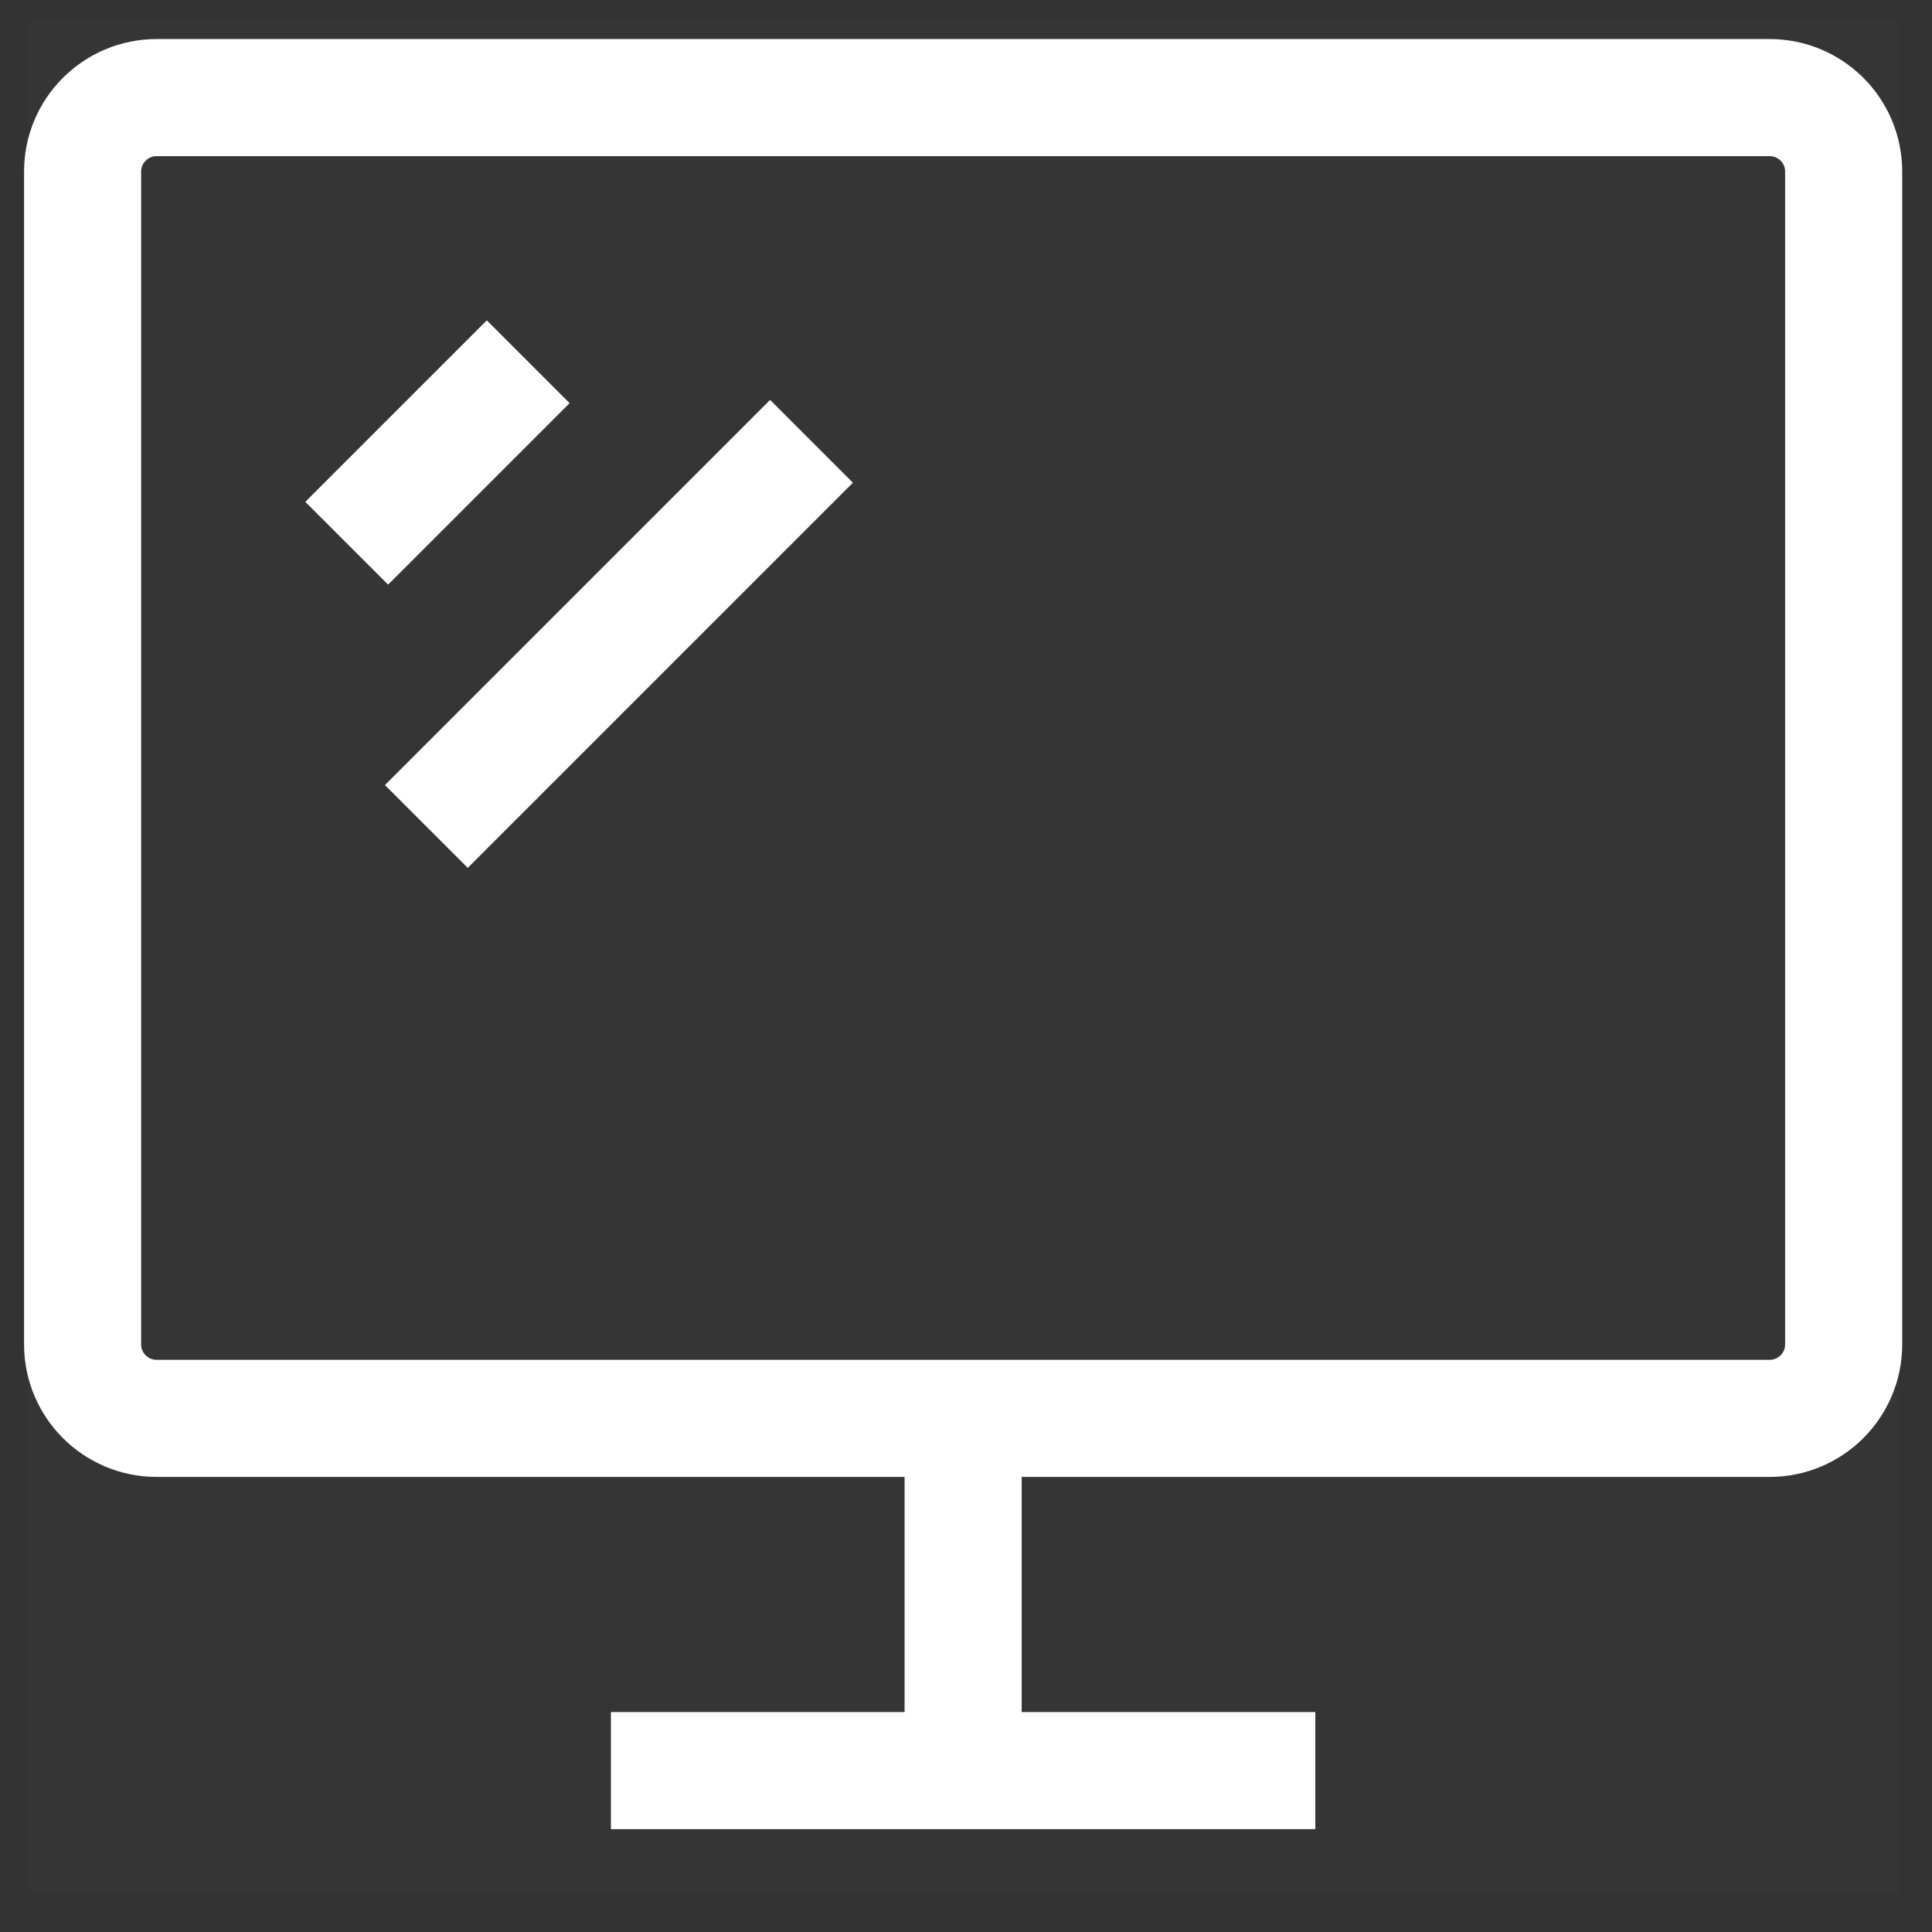
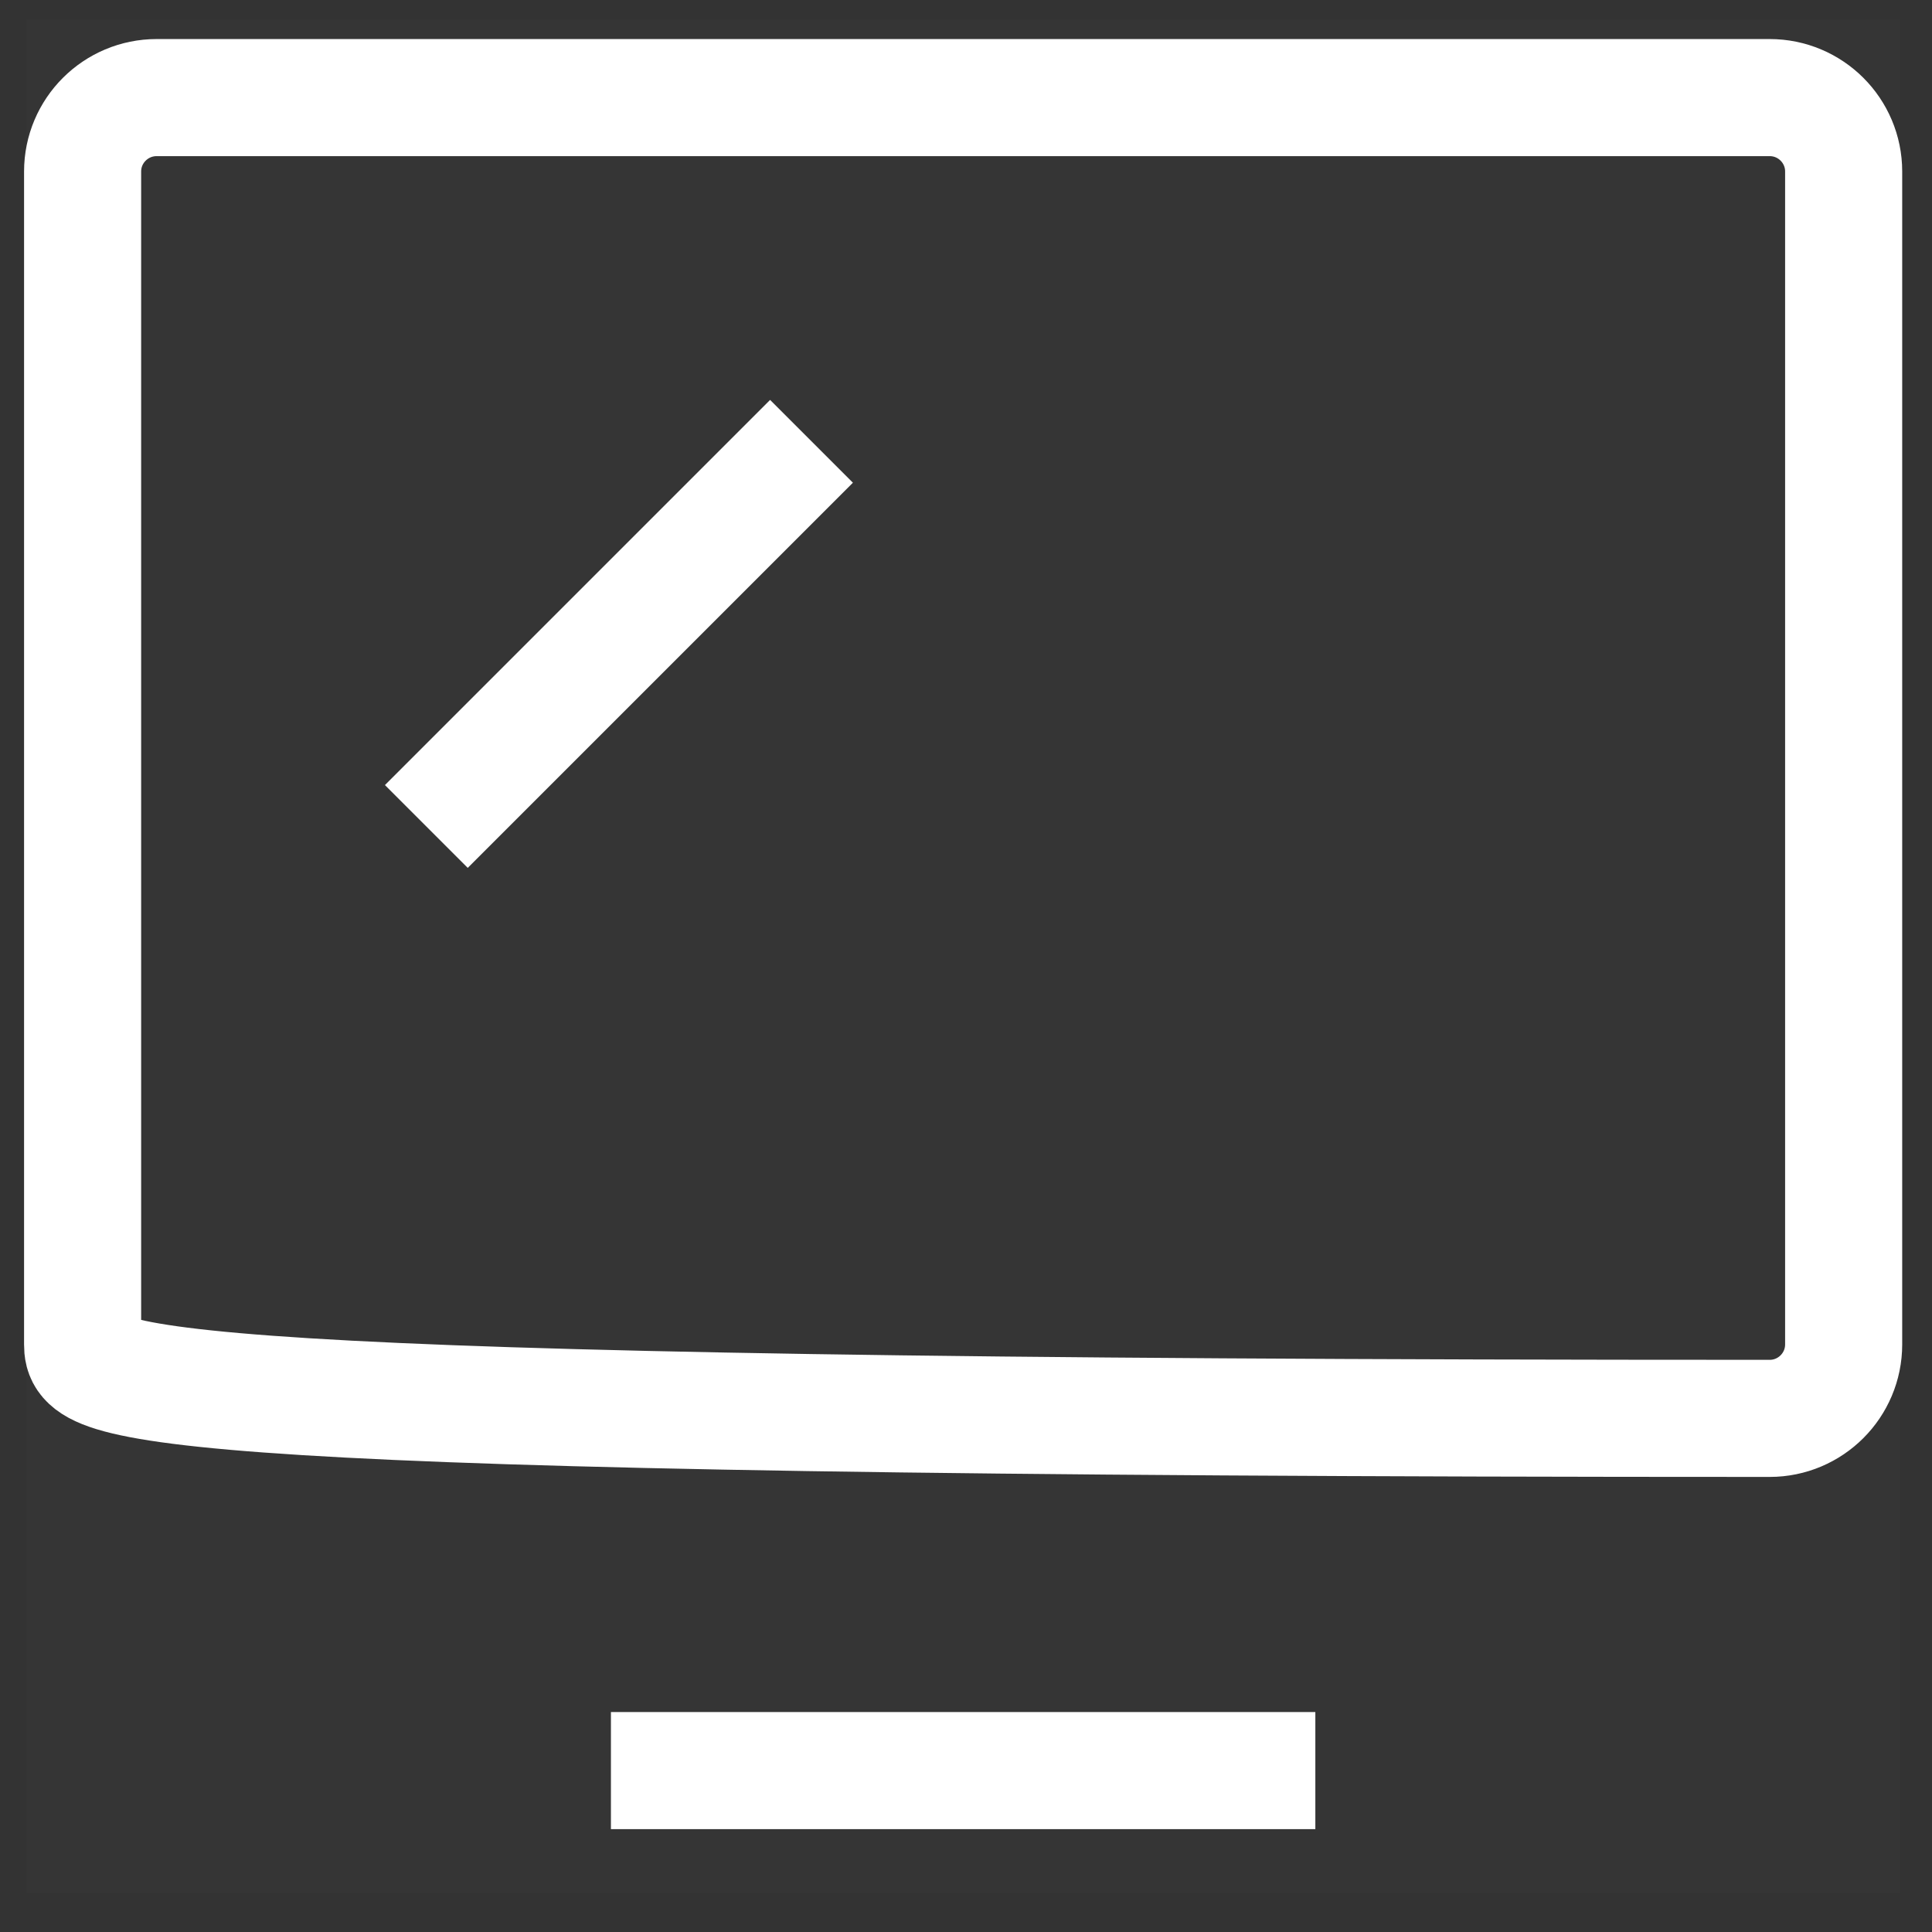
<svg xmlns="http://www.w3.org/2000/svg" width="33" height="33" viewBox="0 0 33 33" fill="none">
  <rect x="0" y="0" width="33" height="33" fill="#333333" stroke="none" />
  <path d="M32.451 0.331H0.451V32.331H32.451V0.331Z" fill="white" fill-opacity="0.01" />
  <path d="M10.435 30.243H22.467" stroke="white" stroke-width="2" />
-   <path fill-rule="evenodd" clip-rule="evenodd" d="M30.227 24.227H2.676C1.978 24.227 1.411 23.661 1.411 22.963V2.93C1.411 2.232 1.978 1.667 2.676 1.667H30.227C30.925 1.667 31.491 2.232 31.491 2.93V22.963C31.491 23.661 30.925 24.227 30.227 24.227Z" stroke="white" stroke-width="2" />
-   <path d="M16.451 24.227V30.243" stroke="white" stroke-width="2" />
-   <path d="M9.022 6.179L5.922 9.279" stroke="white" stroke-width="2" />
+   <path fill-rule="evenodd" clip-rule="evenodd" d="M30.227 24.227C1.978 24.227 1.411 23.661 1.411 22.963V2.93C1.411 2.232 1.978 1.667 2.676 1.667H30.227C30.925 1.667 31.491 2.232 31.491 2.93V22.963C31.491 23.661 30.925 24.227 30.227 24.227Z" stroke="white" stroke-width="2" />
  <path d="M13.861 7.538L7.282 14.117" stroke="white" stroke-width="2" />
</svg>